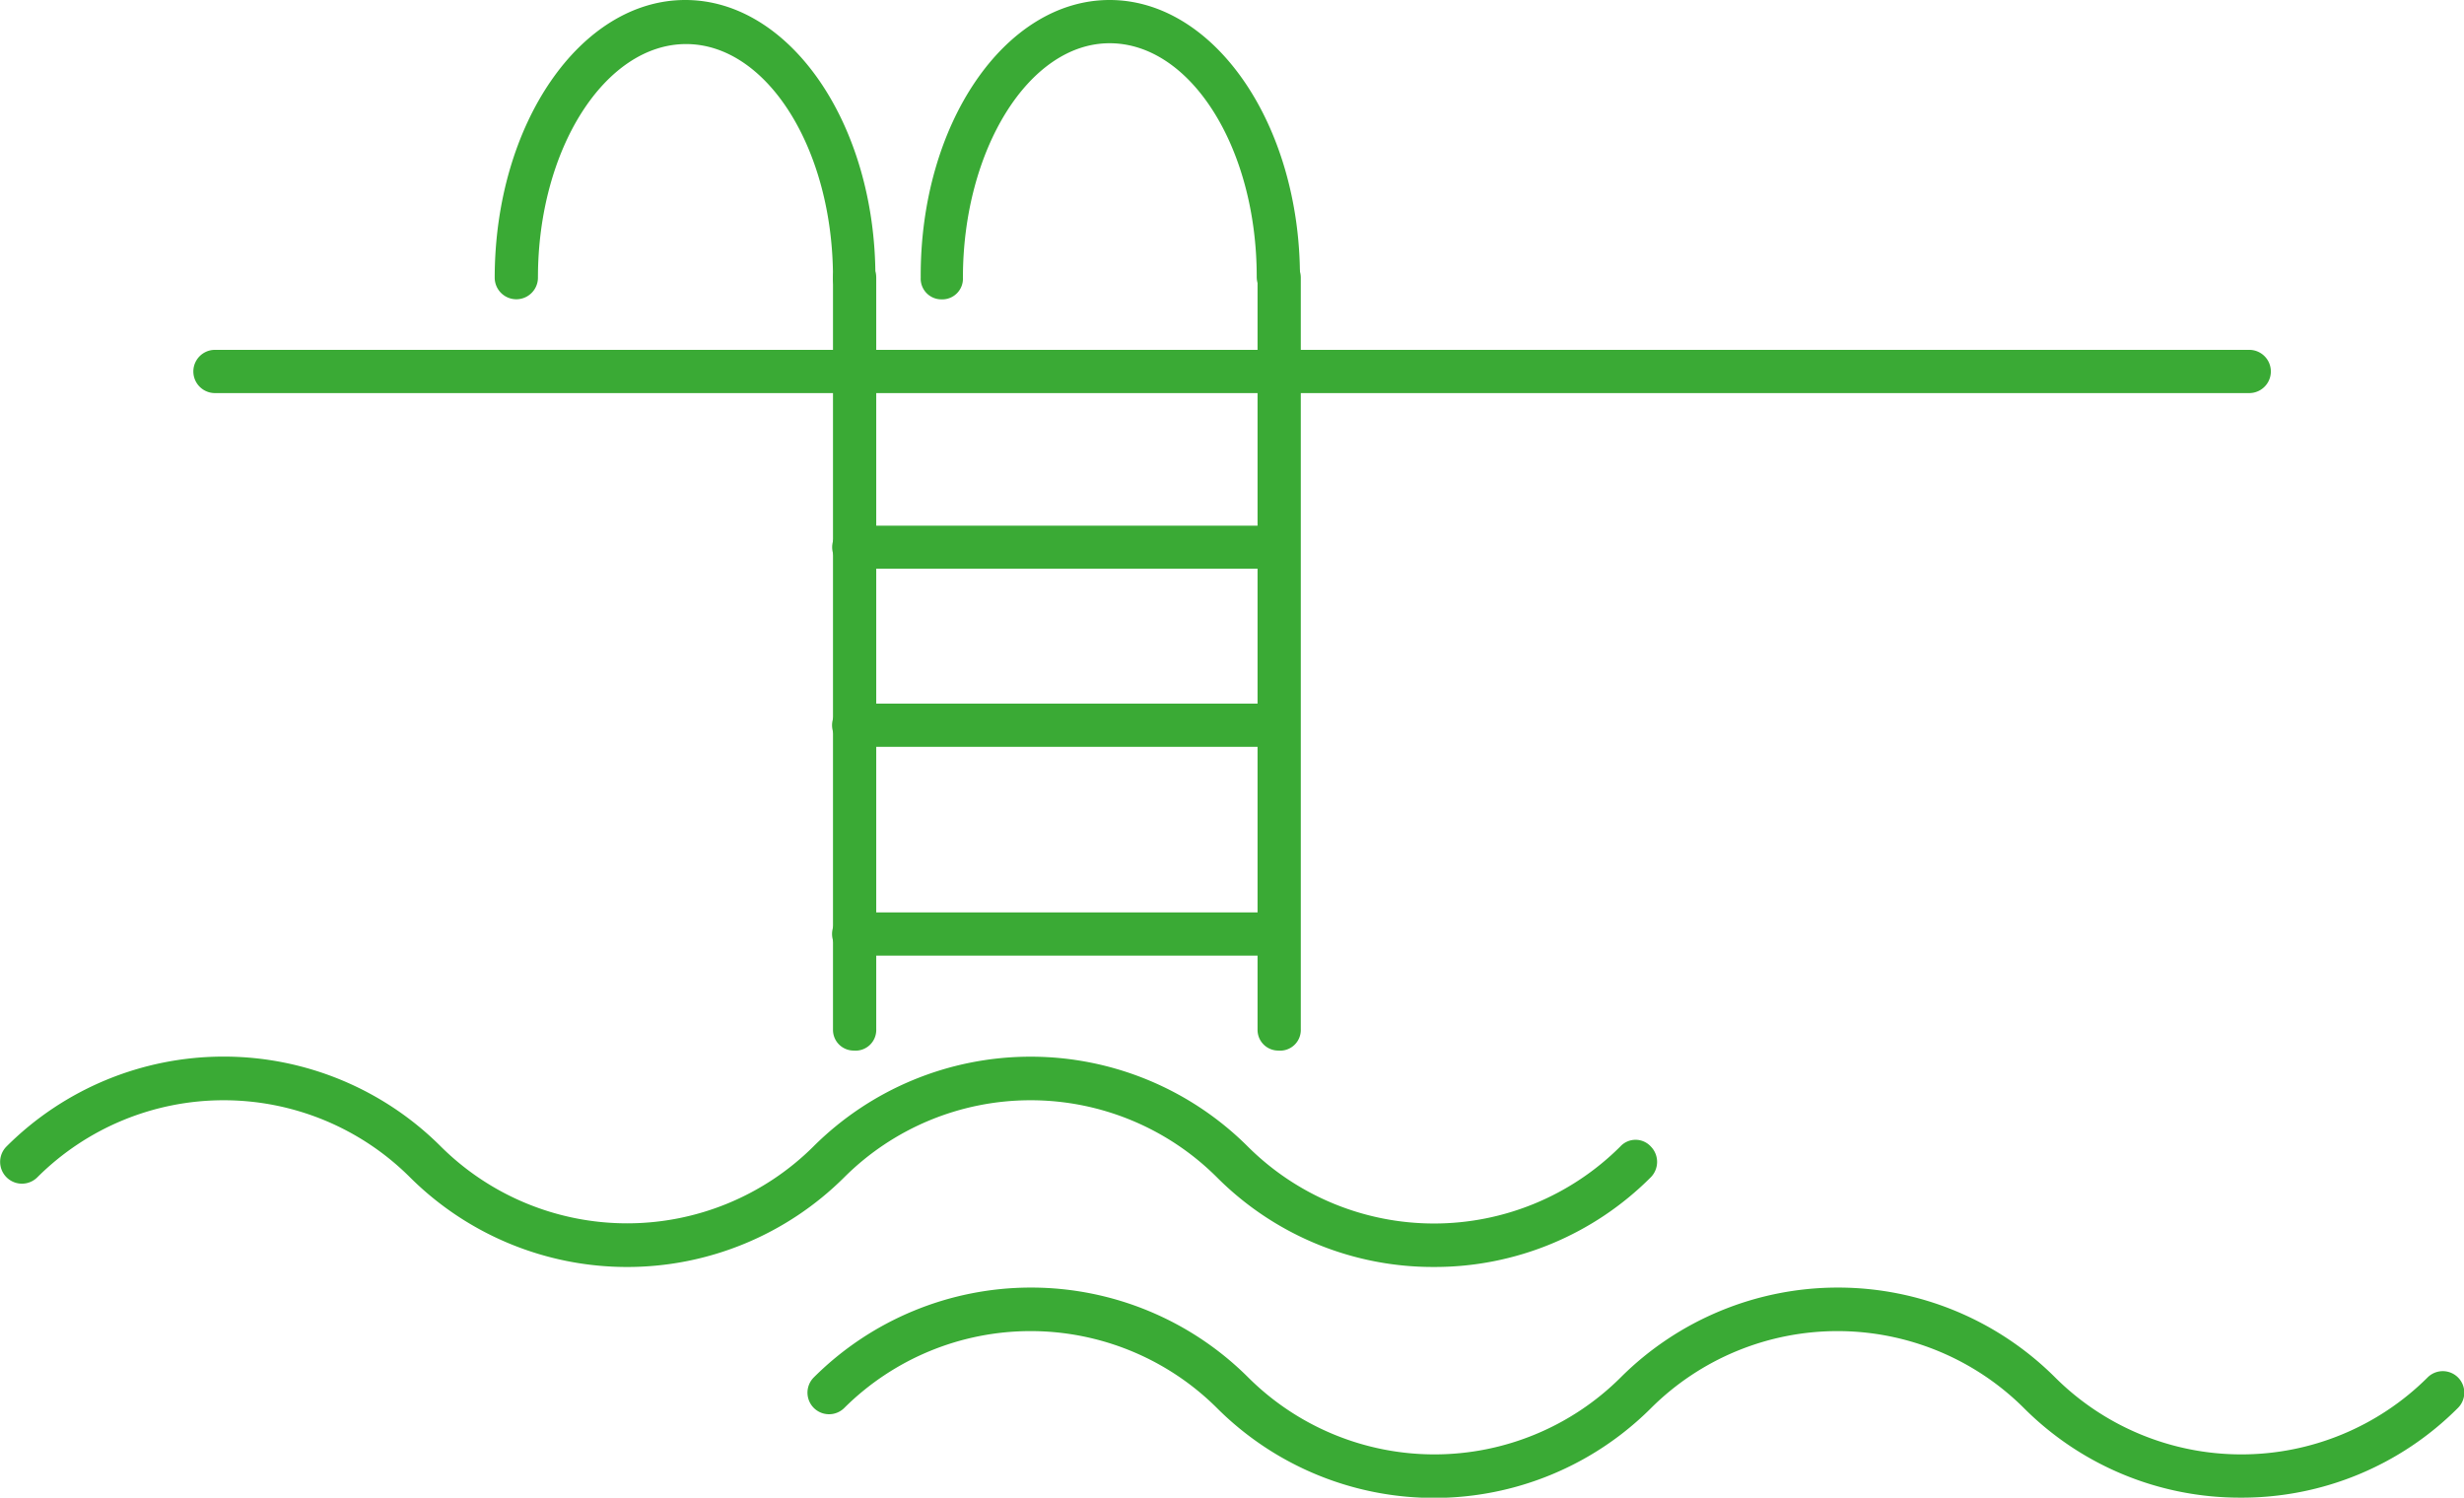
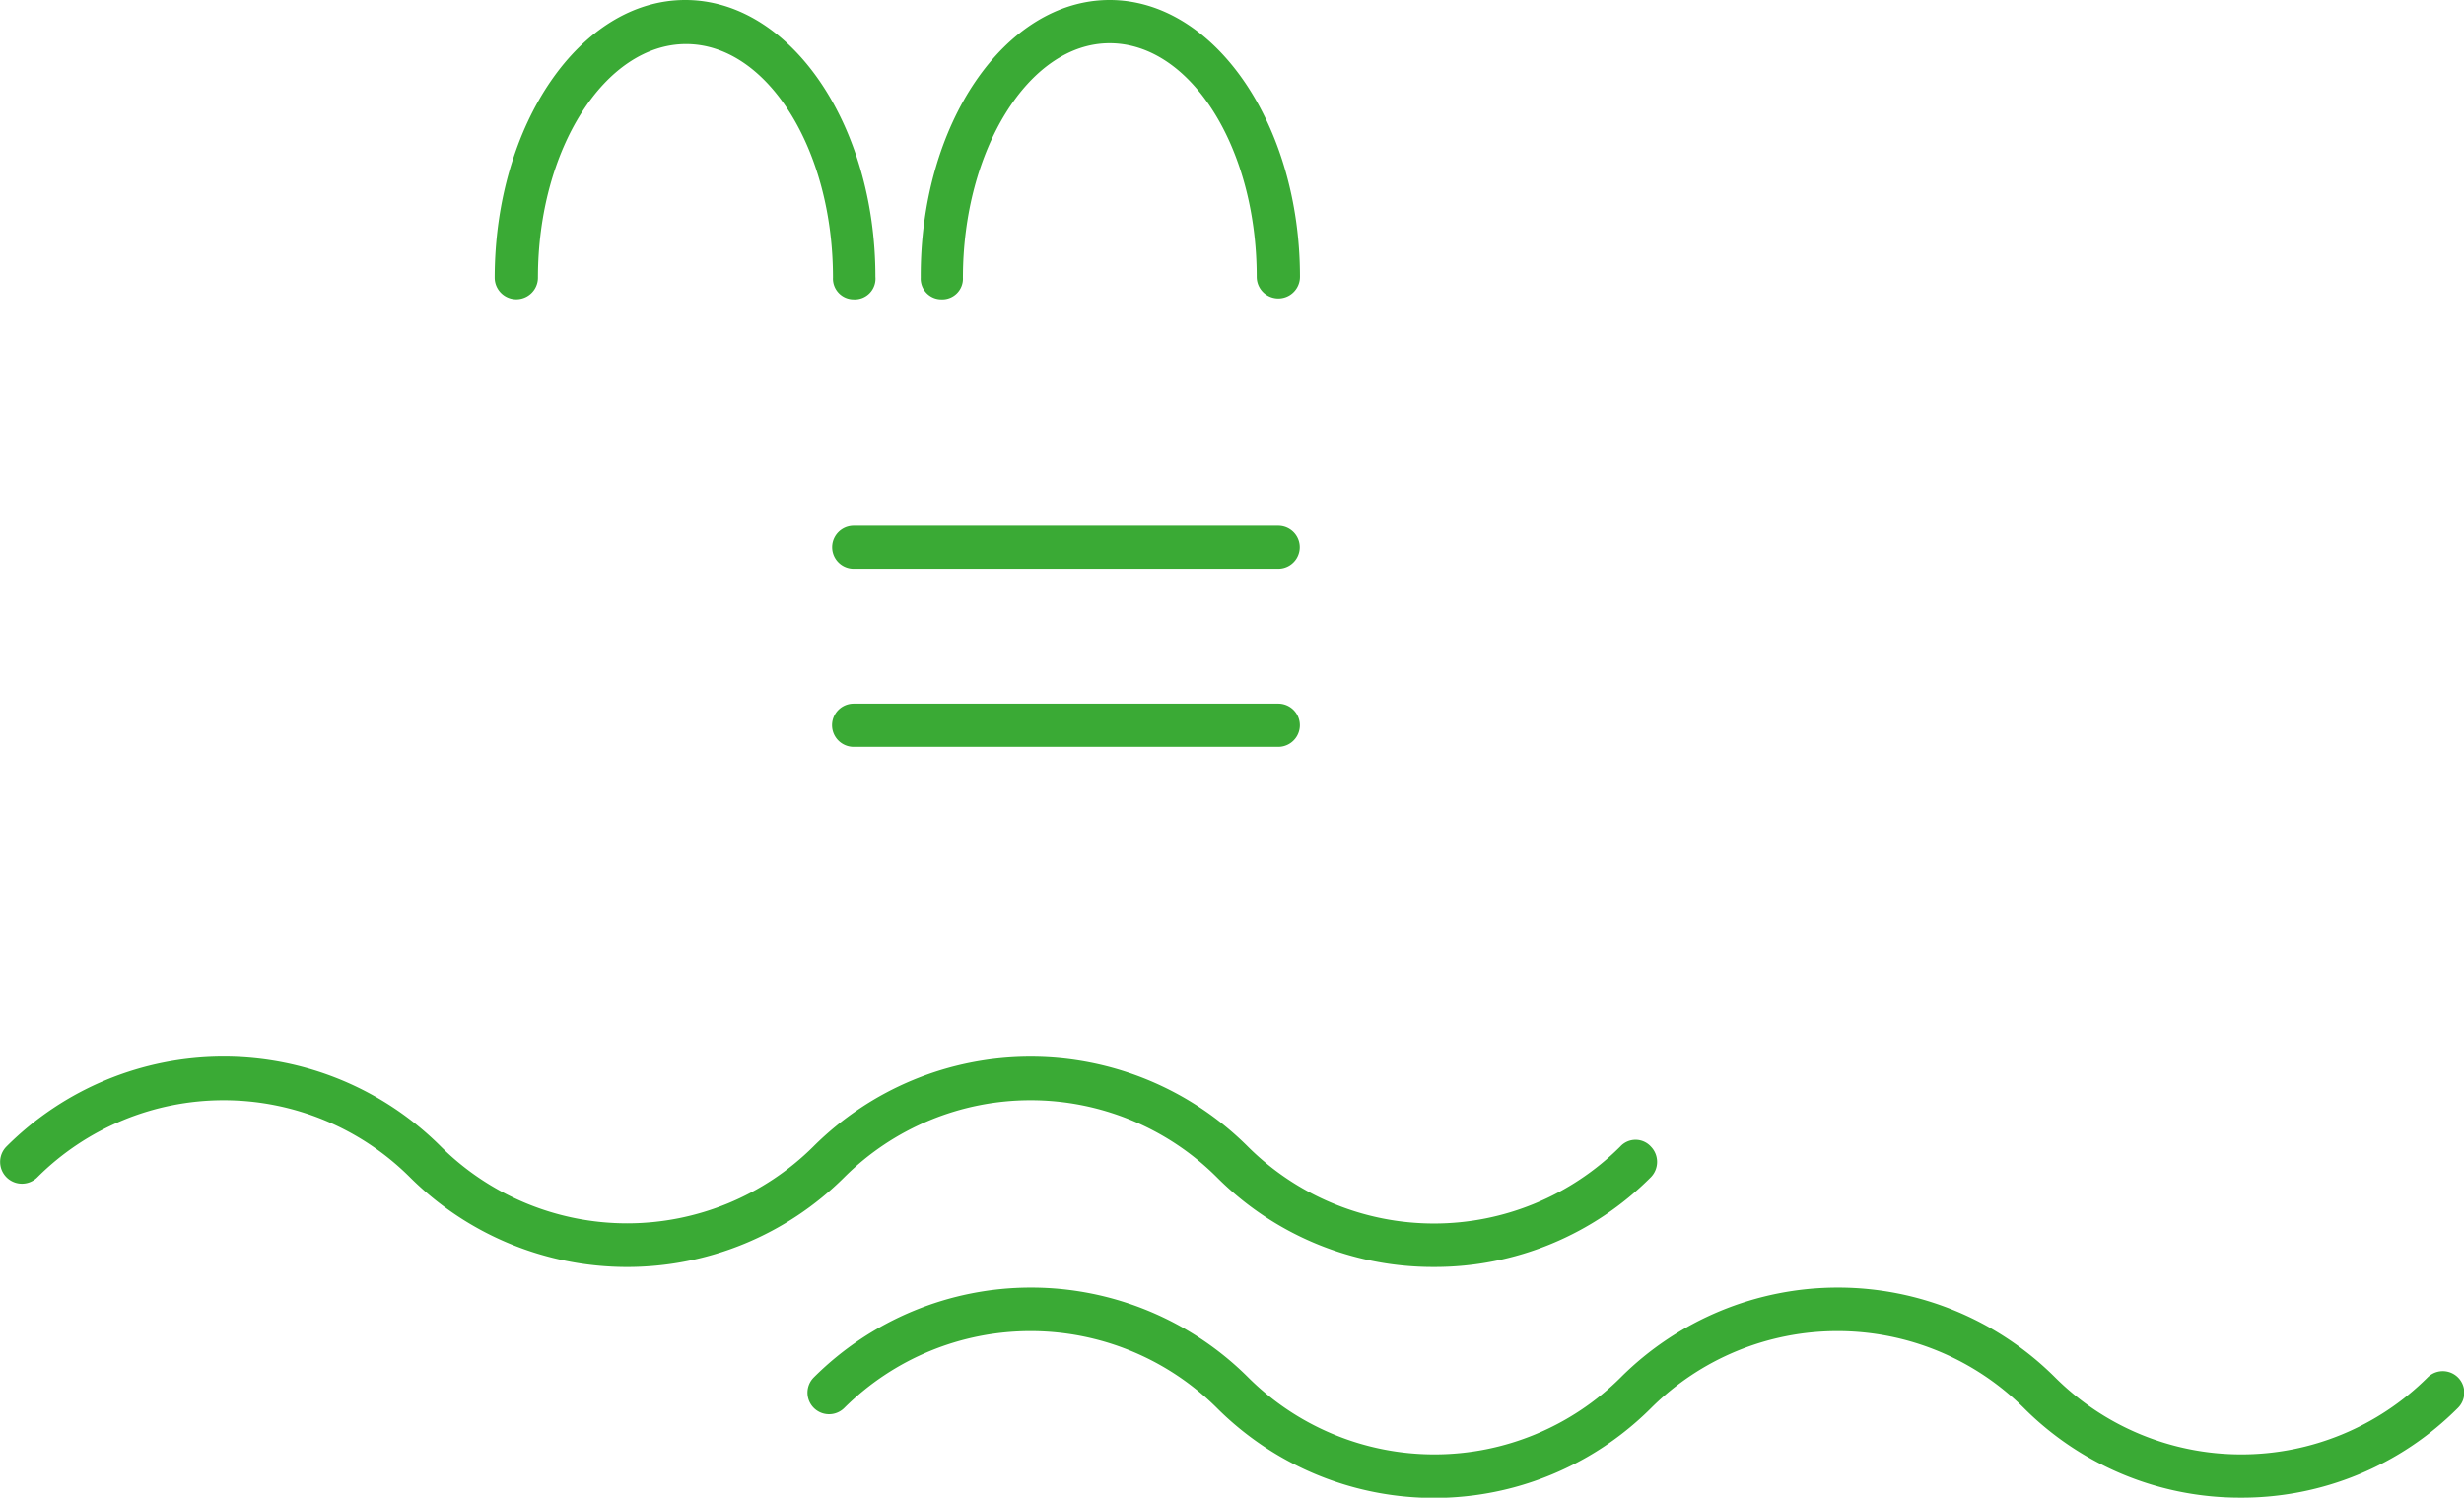
<svg xmlns="http://www.w3.org/2000/svg" id="Layer_1" data-name="Layer 1" viewBox="0 0 119.09 72.39">
  <defs>
    <style>.cls-1{fill:#3aaa35;}</style>
  </defs>
  <title>Zwembad</title>
  <path class="cls-1" d="M69.3,61.24A14.74,14.74,0,0,1,58.81,56.9a12.75,12.75,0,0,0-18,0,14.87,14.87,0,0,1-21,0,12.75,12.75,0,0,0-18,0A1,1,0,0,1,.31,55.42a14.85,14.85,0,0,1,21,0,12.77,12.77,0,0,0,18,0,14.86,14.86,0,0,1,21,0,12.75,12.75,0,0,0,18,0,1,1,0,0,1,1.48,0,1.06,1.06,0,0,1,0,1.48A14.74,14.74,0,0,1,69.3,61.24Z" />
  <path class="cls-1" d="M108.3,72.39a14.75,14.75,0,0,1-10.49-4.34,12.77,12.77,0,0,0-18,0,14.84,14.84,0,0,1-21,0,12.77,12.77,0,0,0-18,0,1,1,0,1,1-1.48-1.47,14.86,14.86,0,0,1,21,0,12.75,12.75,0,0,0,18,0,14.86,14.86,0,0,1,21,0,12.75,12.75,0,0,0,18,0,1,1,0,0,1,1.47,1.47A14.75,14.75,0,0,1,108.3,72.39Z" />
  <path class="cls-1" d="M41.26,14.47a1,1,0,0,1-1-1.05c0-6.22-3.19-11.29-7.1-11.29S26,7.2,26,13.42a1,1,0,1,1-2.09,0C23.92,6,28.05,0,33.12,0s9.19,6,9.19,13.38A1,1,0,0,1,41.26,14.47Z" />
-   <path class="cls-1" d="M41.26,50.78a1,1,0,0,1-1-1V13.42a1,1,0,0,1,2.09,0V49.74A1,1,0,0,1,41.26,50.78Z" />
  <path class="cls-1" d="M45.5,14.47a1,1,0,0,1-1-1.05C44.46,6,48.57,0,53.63,0s9.2,6,9.2,13.38a1,1,0,1,1-2.09,0c0-6.23-3.19-11.29-7.11-11.29s-7.09,5.19-7.09,11.33A1,1,0,0,1,45.5,14.47Z" />
-   <path class="cls-1" d="M61.78,50.78a1,1,0,0,1-1-1V13.42a1,1,0,0,1,2.09,0V49.74A1,1,0,0,1,61.78,50.78Z" />
  <path class="cls-1" d="M61.78,27.49H41.26a1,1,0,1,1,0-2.08H61.78a1,1,0,1,1,0,2.08Z" />
  <path class="cls-1" d="M61.78,36.1H41.26a1,1,0,0,1,0-2.09H61.78a1,1,0,1,1,0,2.09Z" />
-   <path class="cls-1" d="M61.78,46.19H41.26a1,1,0,0,1,0-2.09H61.78a1,1,0,1,1,0,2.09Z" />
-   <path class="cls-1" d="M108.71,19H10.39a1,1,0,1,1,0-2.09h98.32a1,1,0,1,1,0,2.09Z" />
</svg>